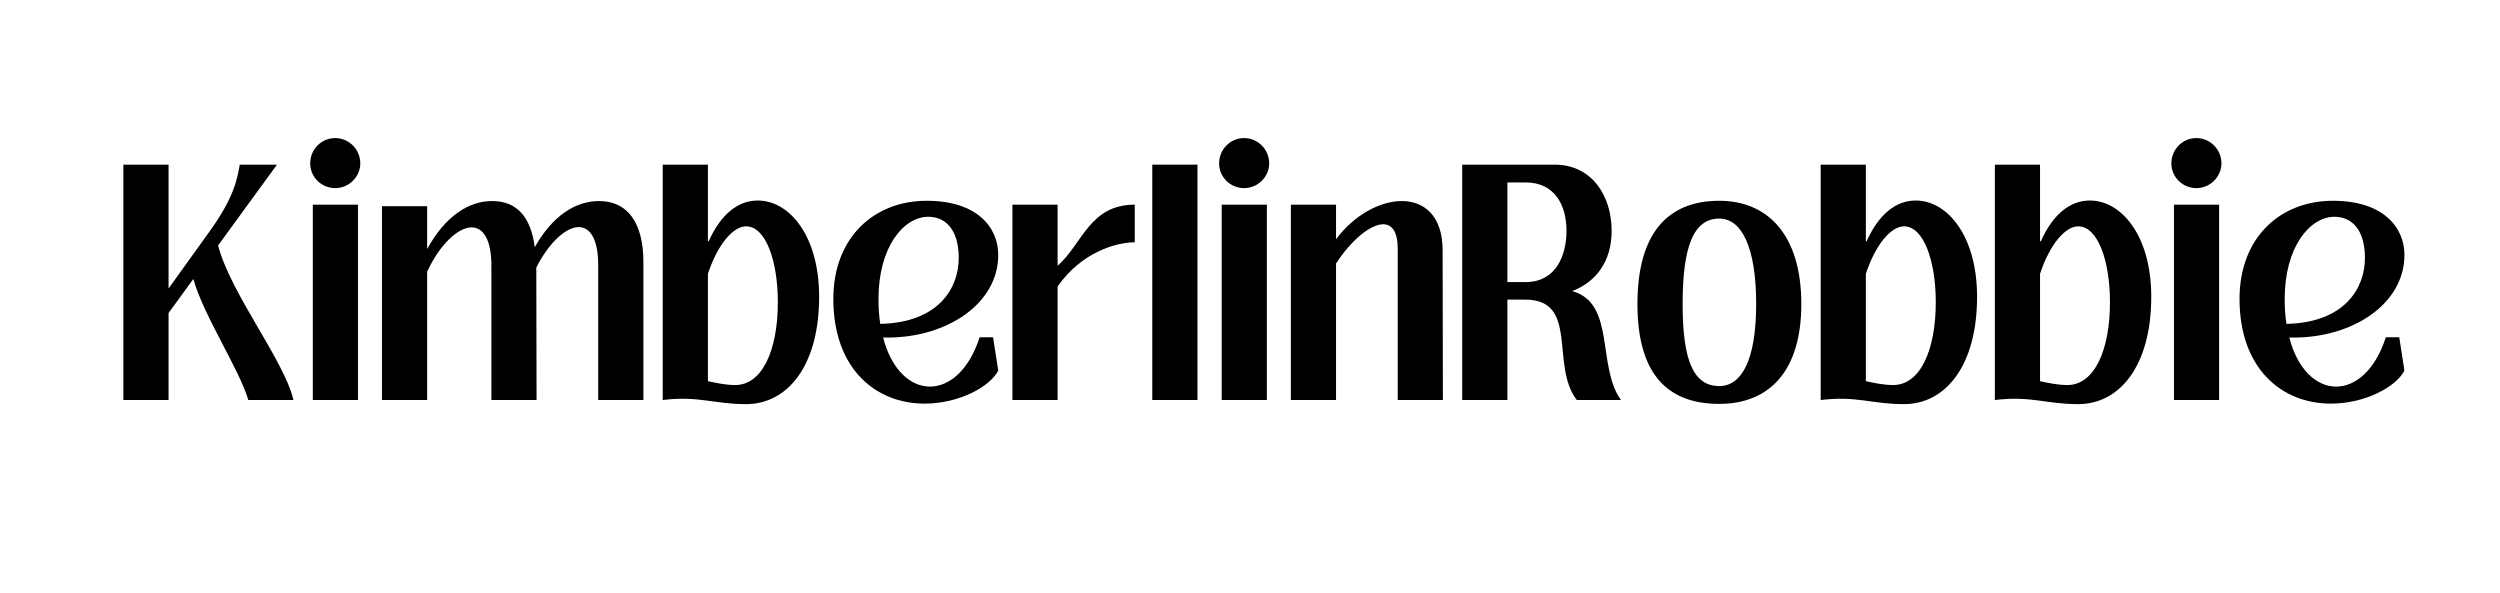
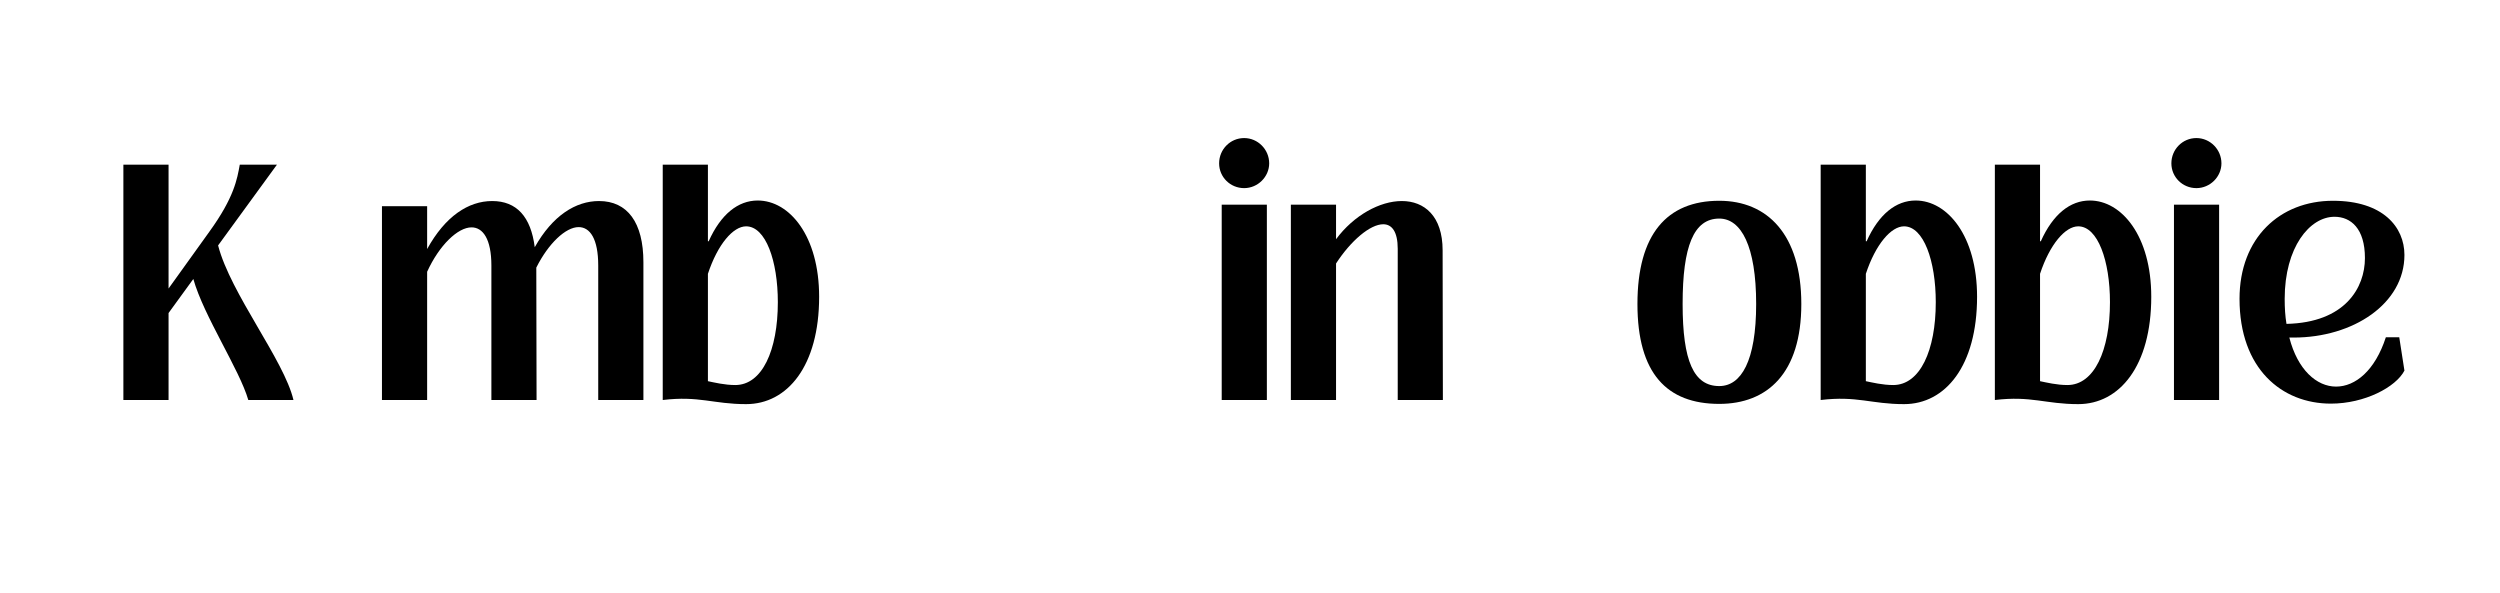
<svg xmlns="http://www.w3.org/2000/svg" width="594" viewBox="0 0 445.5 105.75" height="141" preserveAspectRatio="xMidYMid meet">
  <defs>
    <g />
  </defs>
  <g fill="#000000" fill-opacity="1">
    <g transform="translate(20.24, 71.282)">
      <g>
        <path d="M 9.797 0 L 9.797 -15.5 L 14.211 -21.57 C 16.051 -14.992 22.441 -5.426 24.008 0 L 32.055 0 C 30.398 -7.082 20.832 -18.992 18.625 -27.547 L 29.113 -41.941 L 22.488 -41.941 C 22.027 -39.414 21.523 -36.148 17.062 -29.984 L 9.797 -19.867 L 9.797 -41.941 L 1.746 -41.941 L 1.746 0 Z M 9.797 0 " />
      </g>
    </g>
  </g>
  <g fill="#000000" fill-opacity="1">
    <g transform="translate(53.121, 71.282)">
      <g>
-         <path d="M 6.621 -37.758 C 9.059 -37.758 11.082 -39.781 11.082 -42.172 C 11.082 -44.656 9.059 -46.68 6.621 -46.68 C 4.141 -46.68 2.16 -44.656 2.16 -42.172 C 2.16 -39.734 4.141 -37.758 6.621 -37.758 Z M 10.668 0 L 10.668 -34.812 L 2.621 -34.812 L 2.621 0 Z M 10.668 0 " />
-       </g>
+         </g>
    </g>
  </g>
  <g fill="#000000" fill-opacity="1">
    <g transform="translate(66.319, 71.282)">
      <g>
        <path d="M 9.797 0 L 9.797 -22.855 C 11.957 -27.594 15.27 -30.766 17.707 -30.766 C 19.73 -30.766 21.246 -28.699 21.246 -23.961 L 21.246 0 L 29.297 0 L 29.25 -23.594 C 31.41 -27.914 34.492 -30.812 36.793 -30.812 C 38.816 -30.812 40.285 -28.742 40.285 -23.961 L 40.285 0 L 48.336 0 L 48.336 -24.559 C 48.336 -31.641 45.484 -35.457 40.426 -35.457 C 36.285 -35.457 32.148 -32.883 28.973 -27.227 C 28.285 -32.652 25.754 -35.457 21.387 -35.457 C 17.152 -35.457 13.016 -32.746 9.797 -26.902 L 9.797 -34.539 L 1.746 -34.539 L 1.746 0 Z M 9.797 0 " />
      </g>
    </g>
  </g>
  <g fill="#000000" fill-opacity="1">
    <g transform="translate(116.353, 71.282)">
      <g>
        <path d="M 16.602 0.734 C 23.961 0.734 29.617 -6.07 29.617 -18.395 C 29.617 -29.25 24.328 -35.551 18.672 -35.551 C 15.176 -35.551 12.094 -33.113 9.934 -28.285 L 9.797 -28.285 L 9.797 -41.941 L 1.746 -41.941 L 1.746 0 C 8.23 -0.781 10.762 0.734 16.602 0.734 Z M 14.672 -2.668 C 12.785 -2.668 10.898 -3.129 9.797 -3.355 L 9.797 -22.488 C 11.543 -27.777 14.305 -30.949 16.602 -30.949 C 20.098 -30.949 22.258 -24.789 22.258 -17.43 C 22.258 -8.828 19.453 -2.668 14.672 -2.668 Z M 14.672 -2.668 " />
      </g>
    </g>
  </g>
  <g fill="#000000" fill-opacity="1">
    <g transform="translate(147.394, 71.282)">
      <g>
-         <path d="M 27.18 -11.176 C 25.25 -5.242 21.754 -2.391 18.305 -2.391 C 14.855 -2.391 11.453 -5.379 9.98 -11.129 L 10.762 -11.129 C 21.34 -11.129 30.492 -17.152 30.492 -25.848 C 30.492 -30.812 26.676 -35.504 17.754 -35.504 C 8.324 -35.504 1.105 -28.926 1.105 -18.027 C 1.105 -5.566 8.645 0.645 17.383 0.645 C 23.41 0.645 28.973 -2.301 30.492 -5.242 L 29.57 -11.176 Z M 18.027 -32.652 C 20.926 -32.652 23.453 -30.582 23.453 -25.293 C 23.453 -20.004 19.914 -13.797 9.473 -13.566 C 9.242 -14.945 9.152 -16.418 9.152 -18.027 C 9.152 -27.227 13.613 -32.652 18.027 -32.652 Z M 18.027 -32.652 " />
-       </g>
+         </g>
    </g>
  </g>
  <g fill="#000000" fill-opacity="1">
    <g transform="translate(178.666, 71.282)">
      <g>
-         <path d="M 9.797 0 L 9.797 -20.234 C 14.074 -26.352 20.234 -28.102 23.547 -28.102 L 23.547 -34.812 C 15.5 -34.812 14.258 -27.871 9.797 -23.914 L 9.797 -34.812 L 1.746 -34.812 L 1.746 0 Z M 9.797 0 " />
-       </g>
+         </g>
    </g>
  </g>
  <g fill="#000000" fill-opacity="1">
    <g transform="translate(203.591, 71.282)">
      <g>
-         <path d="M 9.797 0 L 9.797 -41.941 L 1.746 -41.941 L 1.746 0 Z M 9.797 0 " />
-       </g>
+         </g>
    </g>
  </g>
  <g fill="#000000" fill-opacity="1">
    <g transform="translate(215.087, 71.282)">
      <g>
        <path d="M 6.621 -37.758 C 9.059 -37.758 11.082 -39.781 11.082 -42.172 C 11.082 -44.656 9.059 -46.68 6.621 -46.68 C 4.141 -46.68 2.16 -44.656 2.16 -42.172 C 2.16 -39.734 4.141 -37.758 6.621 -37.758 Z M 10.668 0 L 10.668 -34.812 L 2.621 -34.812 L 2.621 0 Z M 10.668 0 " />
      </g>
    </g>
  </g>
  <g fill="#000000" fill-opacity="1">
    <g transform="translate(228.286, 71.282)">
      <g>
        <path d="M 28.789 -26.676 C 28.789 -32.789 25.523 -35.457 21.523 -35.457 C 17.613 -35.457 12.969 -32.93 9.797 -28.652 L 9.797 -34.812 L 1.746 -34.812 L 1.746 0 L 9.797 0 L 9.797 -24.328 C 12.418 -28.375 15.867 -31.32 18.211 -31.32 C 19.73 -31.32 20.789 -30.031 20.789 -26.949 L 20.789 0 L 28.836 0 Z M 28.789 -26.676 " />
      </g>
    </g>
  </g>
  <g fill="#000000" fill-opacity="1">
    <g transform="translate(258.821, 71.282)">
      <g>
-         <path d="M 21.34 -19.406 C 25.617 -21.062 28.375 -24.695 28.375 -30.168 C 28.375 -36.285 24.926 -41.941 18.211 -41.941 L 1.746 -41.941 L 1.746 0 L 9.797 0 L 9.797 -17.891 L 12.969 -17.891 C 22.625 -17.891 17.383 -6.164 22.168 0 L 30.031 0 C 25.707 -5.98 29.113 -17.293 21.34 -19.406 Z M 9.797 -38.77 L 13.062 -38.77 C 18.352 -38.77 20.328 -34.539 20.328 -30.168 C 20.328 -25.617 18.352 -21.016 13.062 -21.016 L 9.797 -21.016 Z M 9.797 -38.77 " />
-       </g>
+         </g>
    </g>
  </g>
  <g fill="#000000" fill-opacity="1">
    <g transform="translate(290.046, 71.282)">
      <g>
        <path d="M 16.328 0.691 C 24.879 0.691 30.949 -4.738 30.949 -17.109 C 30.949 -29.523 24.879 -35.504 16.328 -35.504 C 6.992 -35.504 1.746 -29.523 1.746 -17.109 C 1.746 -4.738 6.992 0.691 16.328 0.691 Z M 16.328 -2.484 C 11.773 -2.484 9.797 -6.945 9.797 -17.109 C 9.797 -27.41 11.773 -32.332 16.328 -32.332 C 20.234 -32.332 22.902 -27.41 22.902 -17.109 C 22.902 -6.945 20.234 -2.484 16.328 -2.484 Z M 16.328 -2.484 " />
      </g>
    </g>
  </g>
  <g fill="#000000" fill-opacity="1">
    <g transform="translate(322.697, 71.282)">
      <g>
        <path d="M 16.602 0.734 C 23.961 0.734 29.617 -6.07 29.617 -18.395 C 29.617 -29.25 24.328 -35.551 18.672 -35.551 C 15.176 -35.551 12.094 -33.113 9.934 -28.285 L 9.797 -28.285 L 9.797 -41.941 L 1.746 -41.941 L 1.746 0 C 8.23 -0.781 10.762 0.734 16.602 0.734 Z M 14.672 -2.668 C 12.785 -2.668 10.898 -3.129 9.797 -3.355 L 9.797 -22.488 C 11.543 -27.777 14.305 -30.949 16.602 -30.949 C 20.098 -30.949 22.258 -24.789 22.258 -17.43 C 22.258 -8.828 19.453 -2.668 14.672 -2.668 Z M 14.672 -2.668 " />
      </g>
    </g>
  </g>
  <g fill="#000000" fill-opacity="1">
    <g transform="translate(353.738, 71.282)">
      <g>
        <path d="M 16.602 0.734 C 23.961 0.734 29.617 -6.07 29.617 -18.395 C 29.617 -29.25 24.328 -35.551 18.672 -35.551 C 15.176 -35.551 12.094 -33.113 9.934 -28.285 L 9.797 -28.285 L 9.797 -41.941 L 1.746 -41.941 L 1.746 0 C 8.23 -0.781 10.762 0.734 16.602 0.734 Z M 14.672 -2.668 C 12.785 -2.668 10.898 -3.129 9.797 -3.355 L 9.797 -22.488 C 11.543 -27.777 14.305 -30.949 16.602 -30.949 C 20.098 -30.949 22.258 -24.789 22.258 -17.43 C 22.258 -8.828 19.453 -2.668 14.672 -2.668 Z M 14.672 -2.668 " />
      </g>
    </g>
  </g>
  <g fill="#000000" fill-opacity="1">
    <g transform="translate(384.779, 71.282)">
      <g>
        <path d="M 6.621 -37.758 C 9.059 -37.758 11.082 -39.781 11.082 -42.172 C 11.082 -44.656 9.059 -46.68 6.621 -46.68 C 4.141 -46.68 2.16 -44.656 2.16 -42.172 C 2.16 -39.734 4.141 -37.758 6.621 -37.758 Z M 10.668 0 L 10.668 -34.812 L 2.621 -34.812 L 2.621 0 Z M 10.668 0 " />
      </g>
    </g>
  </g>
  <g fill="#000000" fill-opacity="1">
    <g transform="translate(397.978, 71.282)">
      <g>
        <path d="M 27.18 -11.176 C 25.25 -5.242 21.754 -2.391 18.305 -2.391 C 14.855 -2.391 11.453 -5.379 9.98 -11.129 L 10.762 -11.129 C 21.34 -11.129 30.492 -17.152 30.492 -25.848 C 30.492 -30.812 26.676 -35.504 17.754 -35.504 C 8.324 -35.504 1.105 -28.926 1.105 -18.027 C 1.105 -5.566 8.645 0.645 17.383 0.645 C 23.41 0.645 28.973 -2.301 30.492 -5.242 L 29.57 -11.176 Z M 18.027 -32.652 C 20.926 -32.652 23.453 -30.582 23.453 -25.293 C 23.453 -20.004 19.914 -13.797 9.473 -13.566 C 9.242 -14.945 9.152 -16.418 9.152 -18.027 C 9.152 -27.227 13.613 -32.652 18.027 -32.652 Z M 18.027 -32.652 " />
      </g>
    </g>
  </g>
</svg>